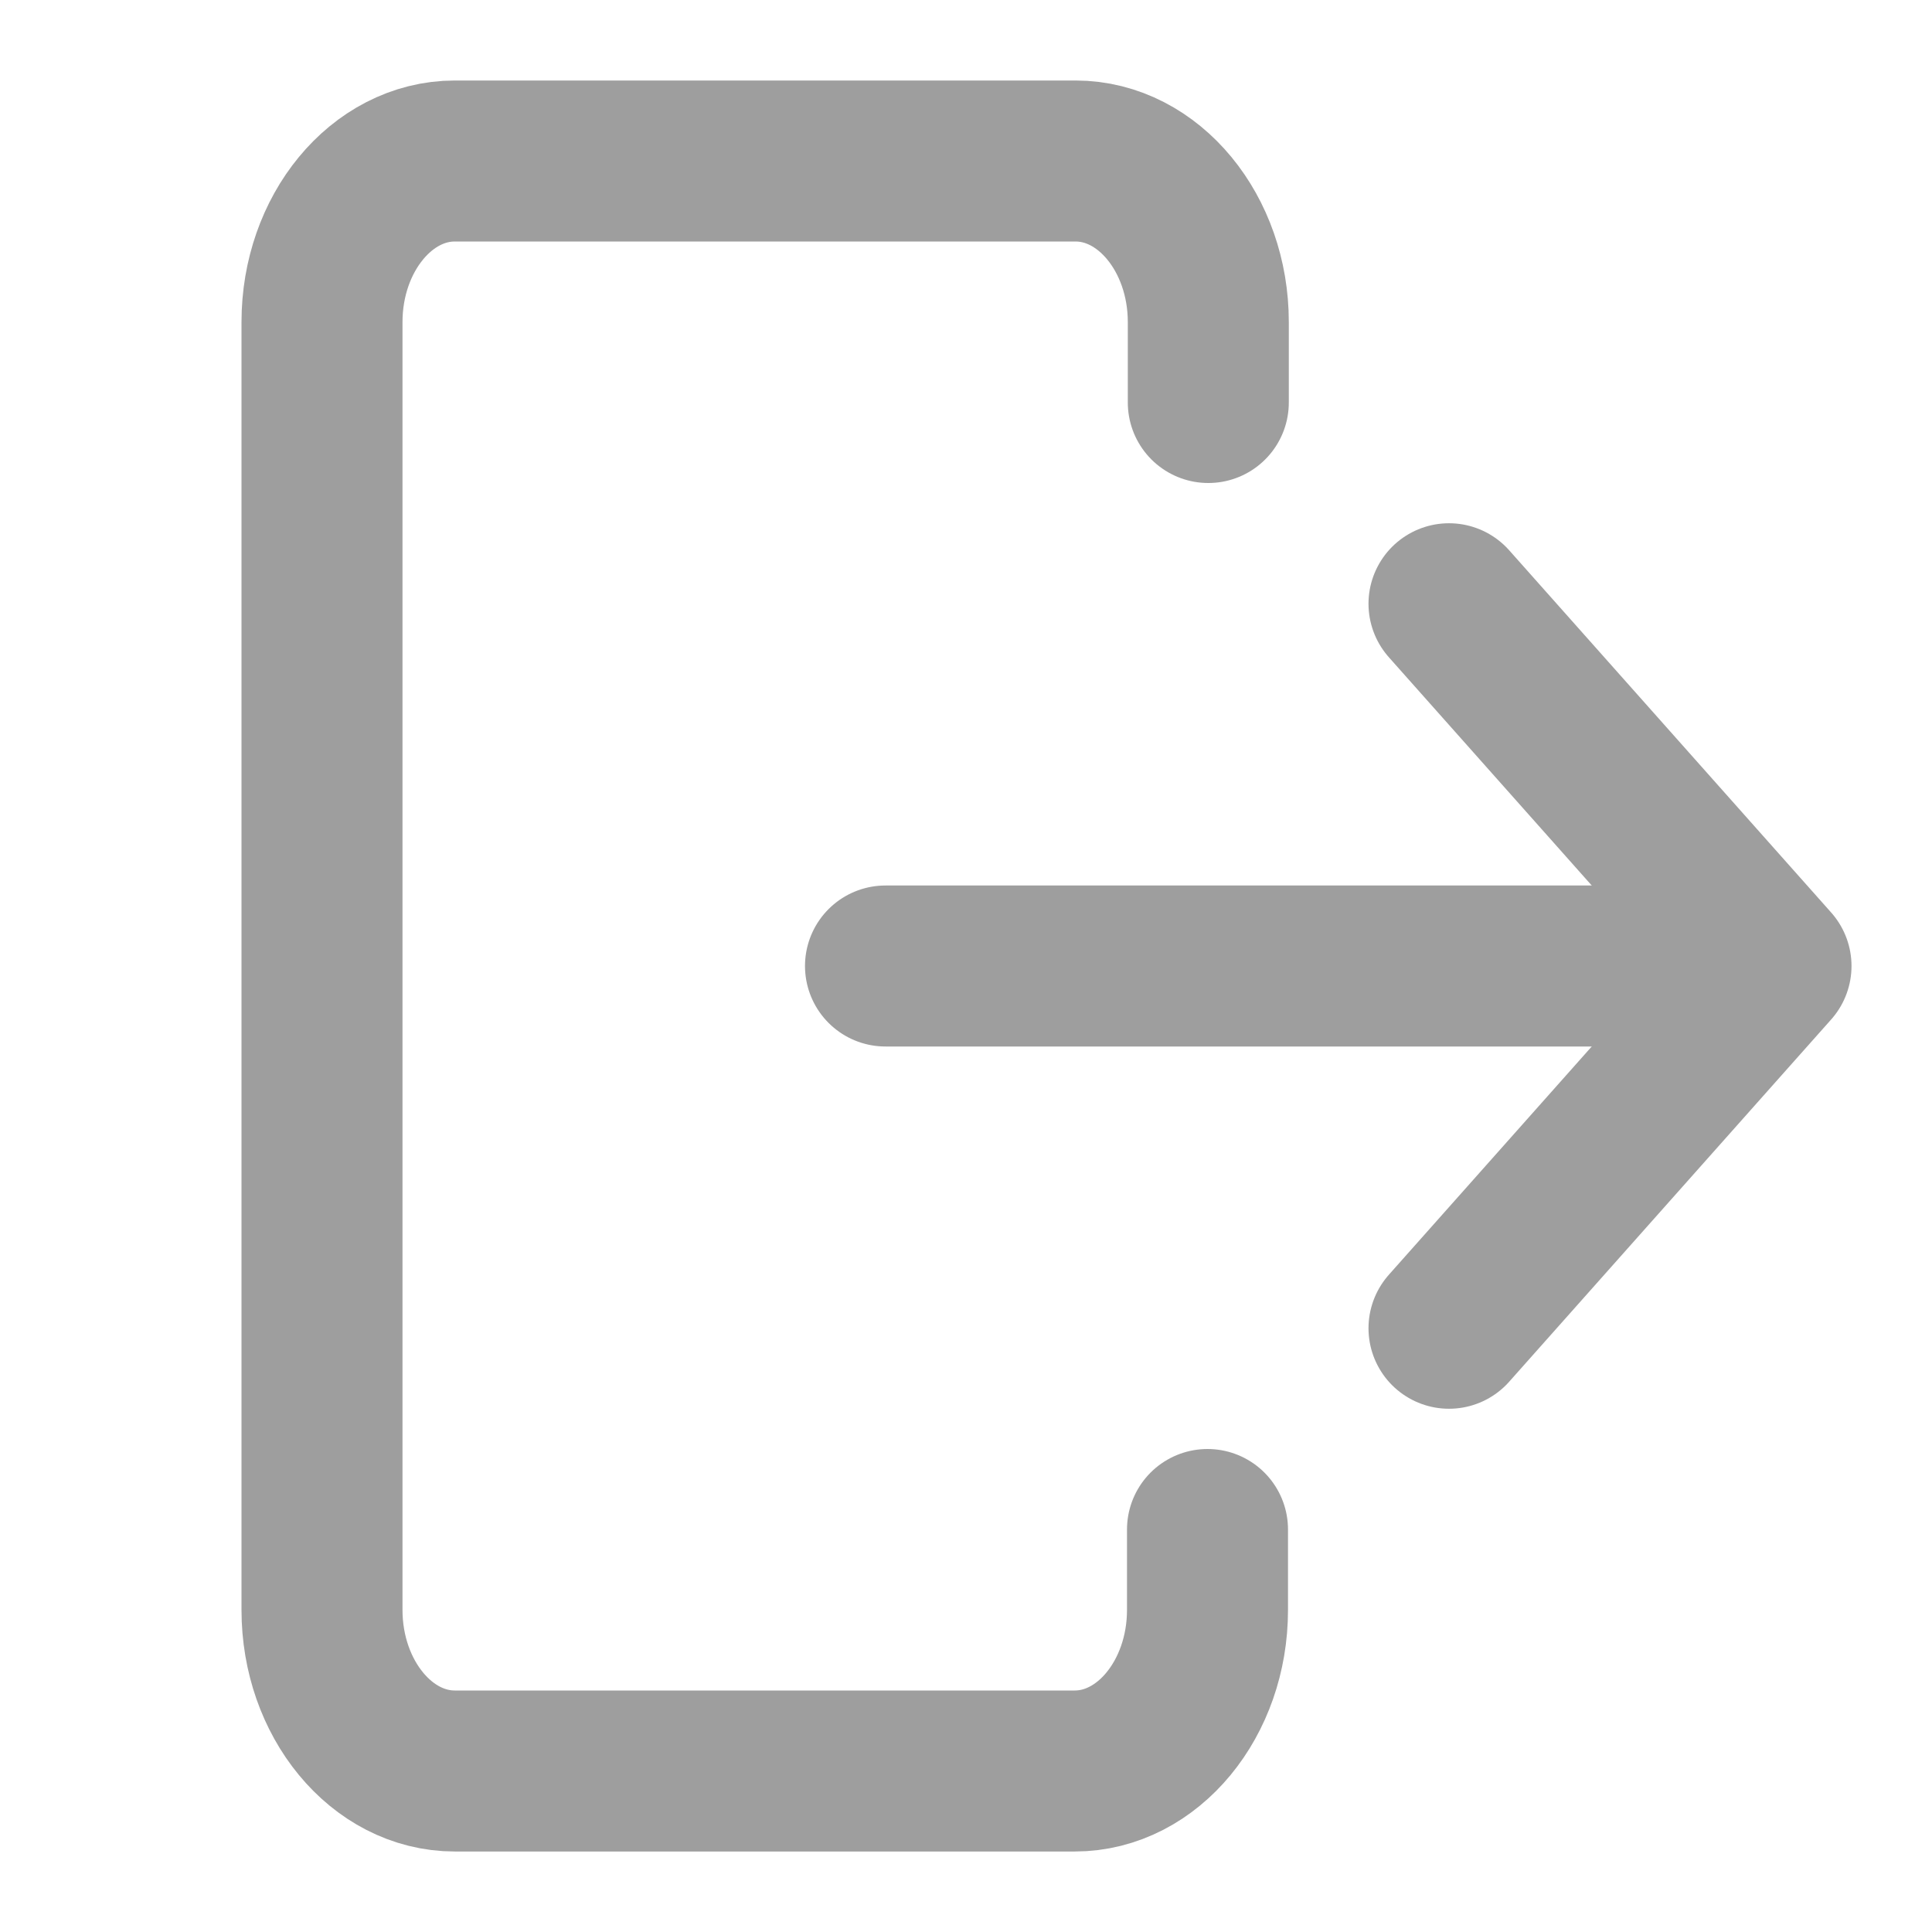
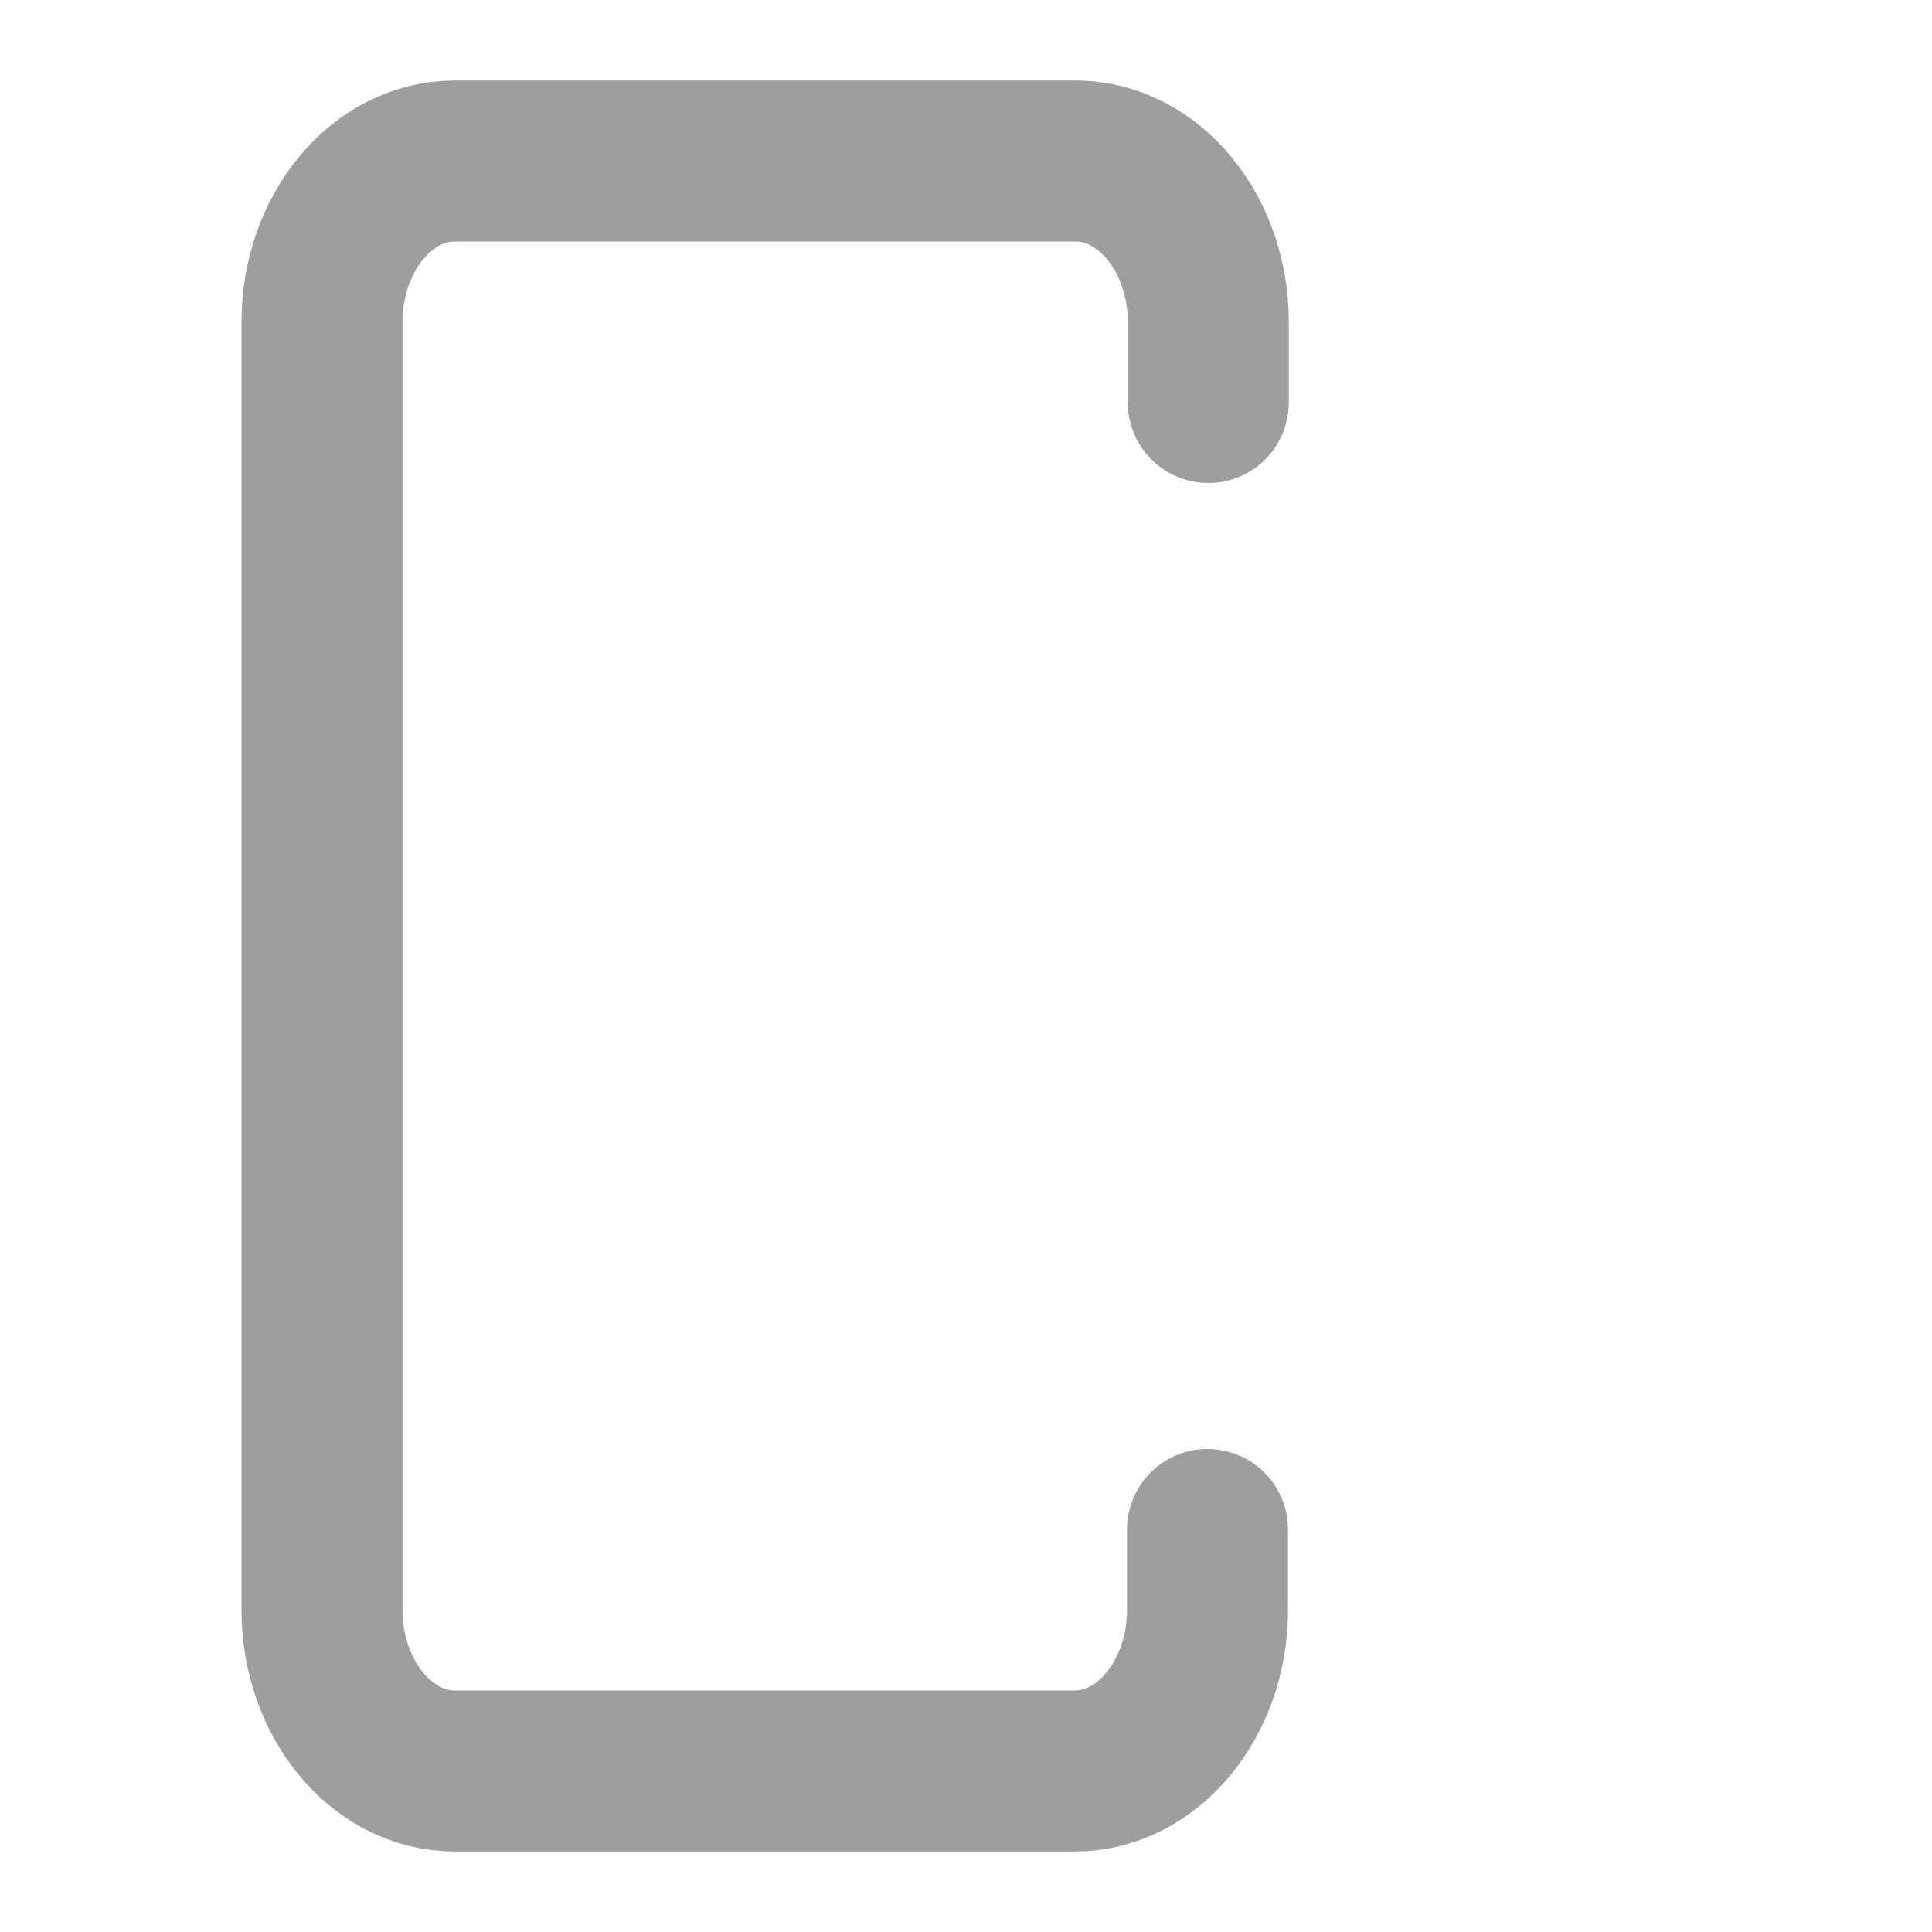
<svg xmlns="http://www.w3.org/2000/svg" id="Layer_1" data-name="Layer 1" width="24" height="24" viewBox="0 0 24 24">
  <path d="M15,19v1c0,1.1-.74,2-1.65,2H5.65c-.91,0-1.65-.9-1.65-2V4c0-1.1,.74-2,1.65-2h7.71c.91,0,1.65,.9,1.65,2v1" fill="none" stroke="#9e9e9e" stroke-linecap="round" stroke-miterlimit="10" stroke-width="2" />
  <g>
-     <polyline points="18 16.5 22 12 18 7.5" fill="none" stroke="#9e9e9e" stroke-linecap="round" stroke-linejoin="round" stroke-width="2" />
-     <line x1="11" y1="12" x2="21" y2="12" fill="none" stroke="#9e9e9e" stroke-linecap="round" stroke-linejoin="round" stroke-width="2" />
-   </g>
-   <rect width="24" height="24" fill="none" />
+     </g>
</svg>